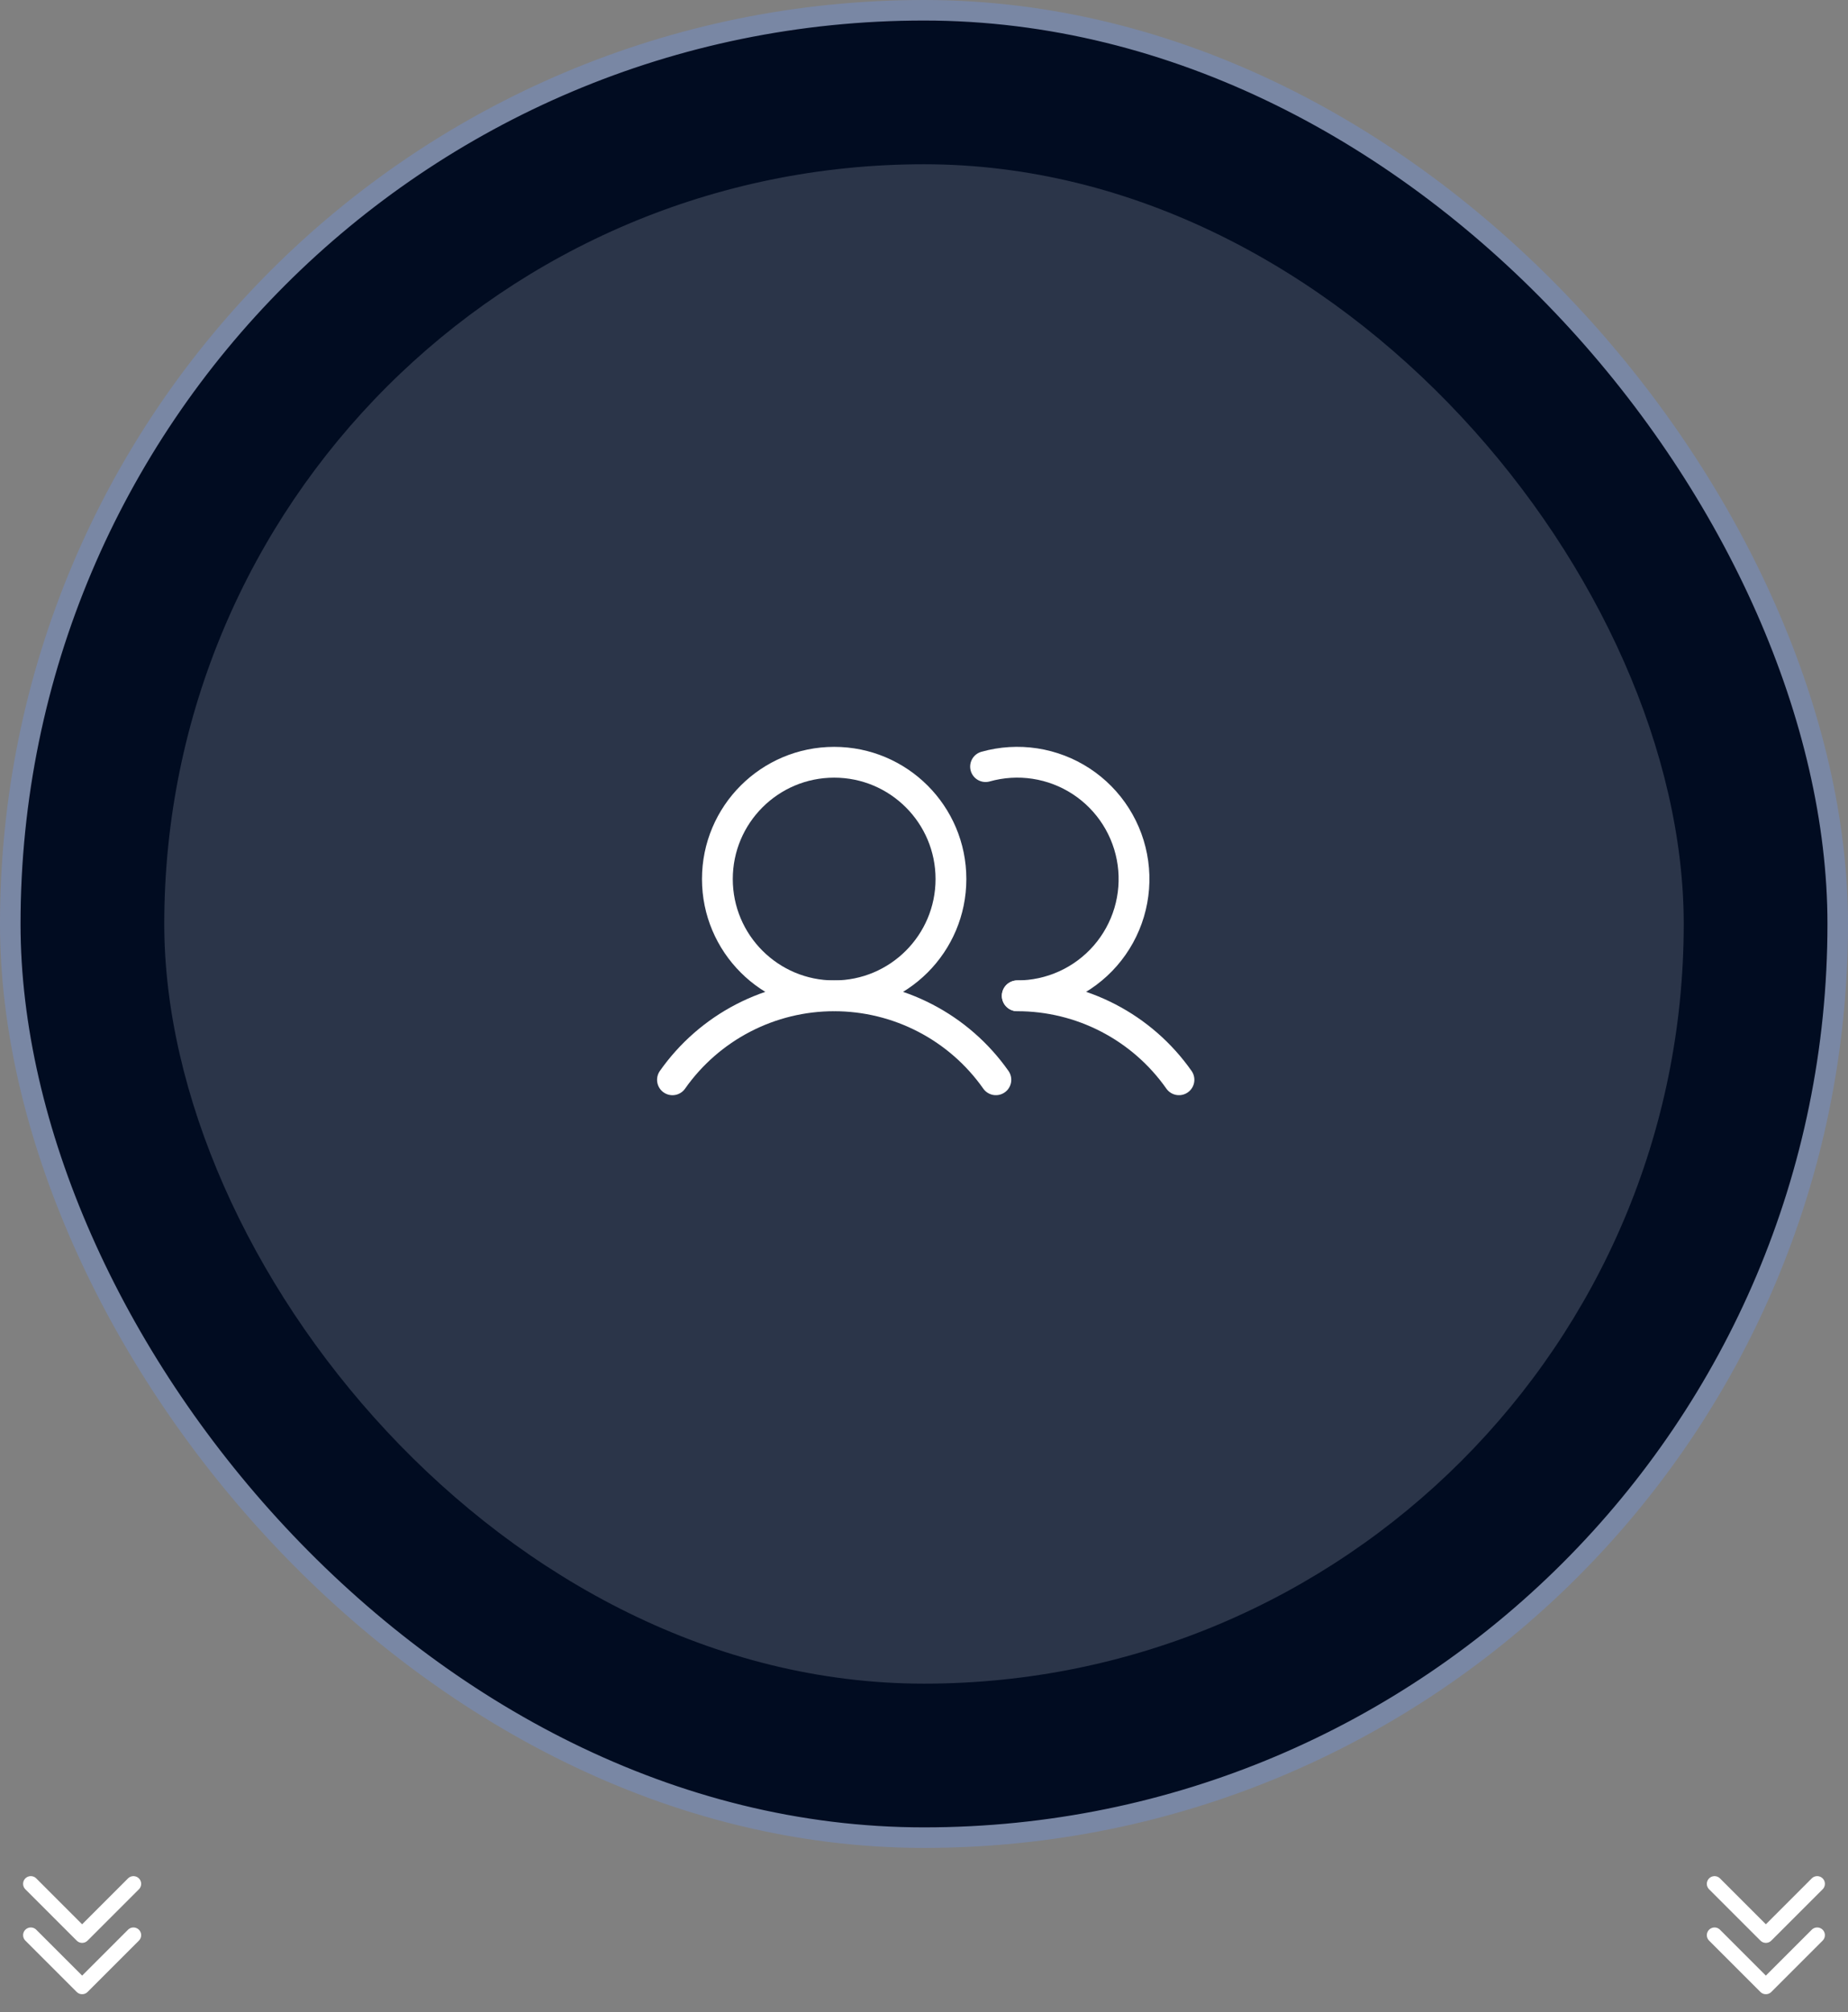
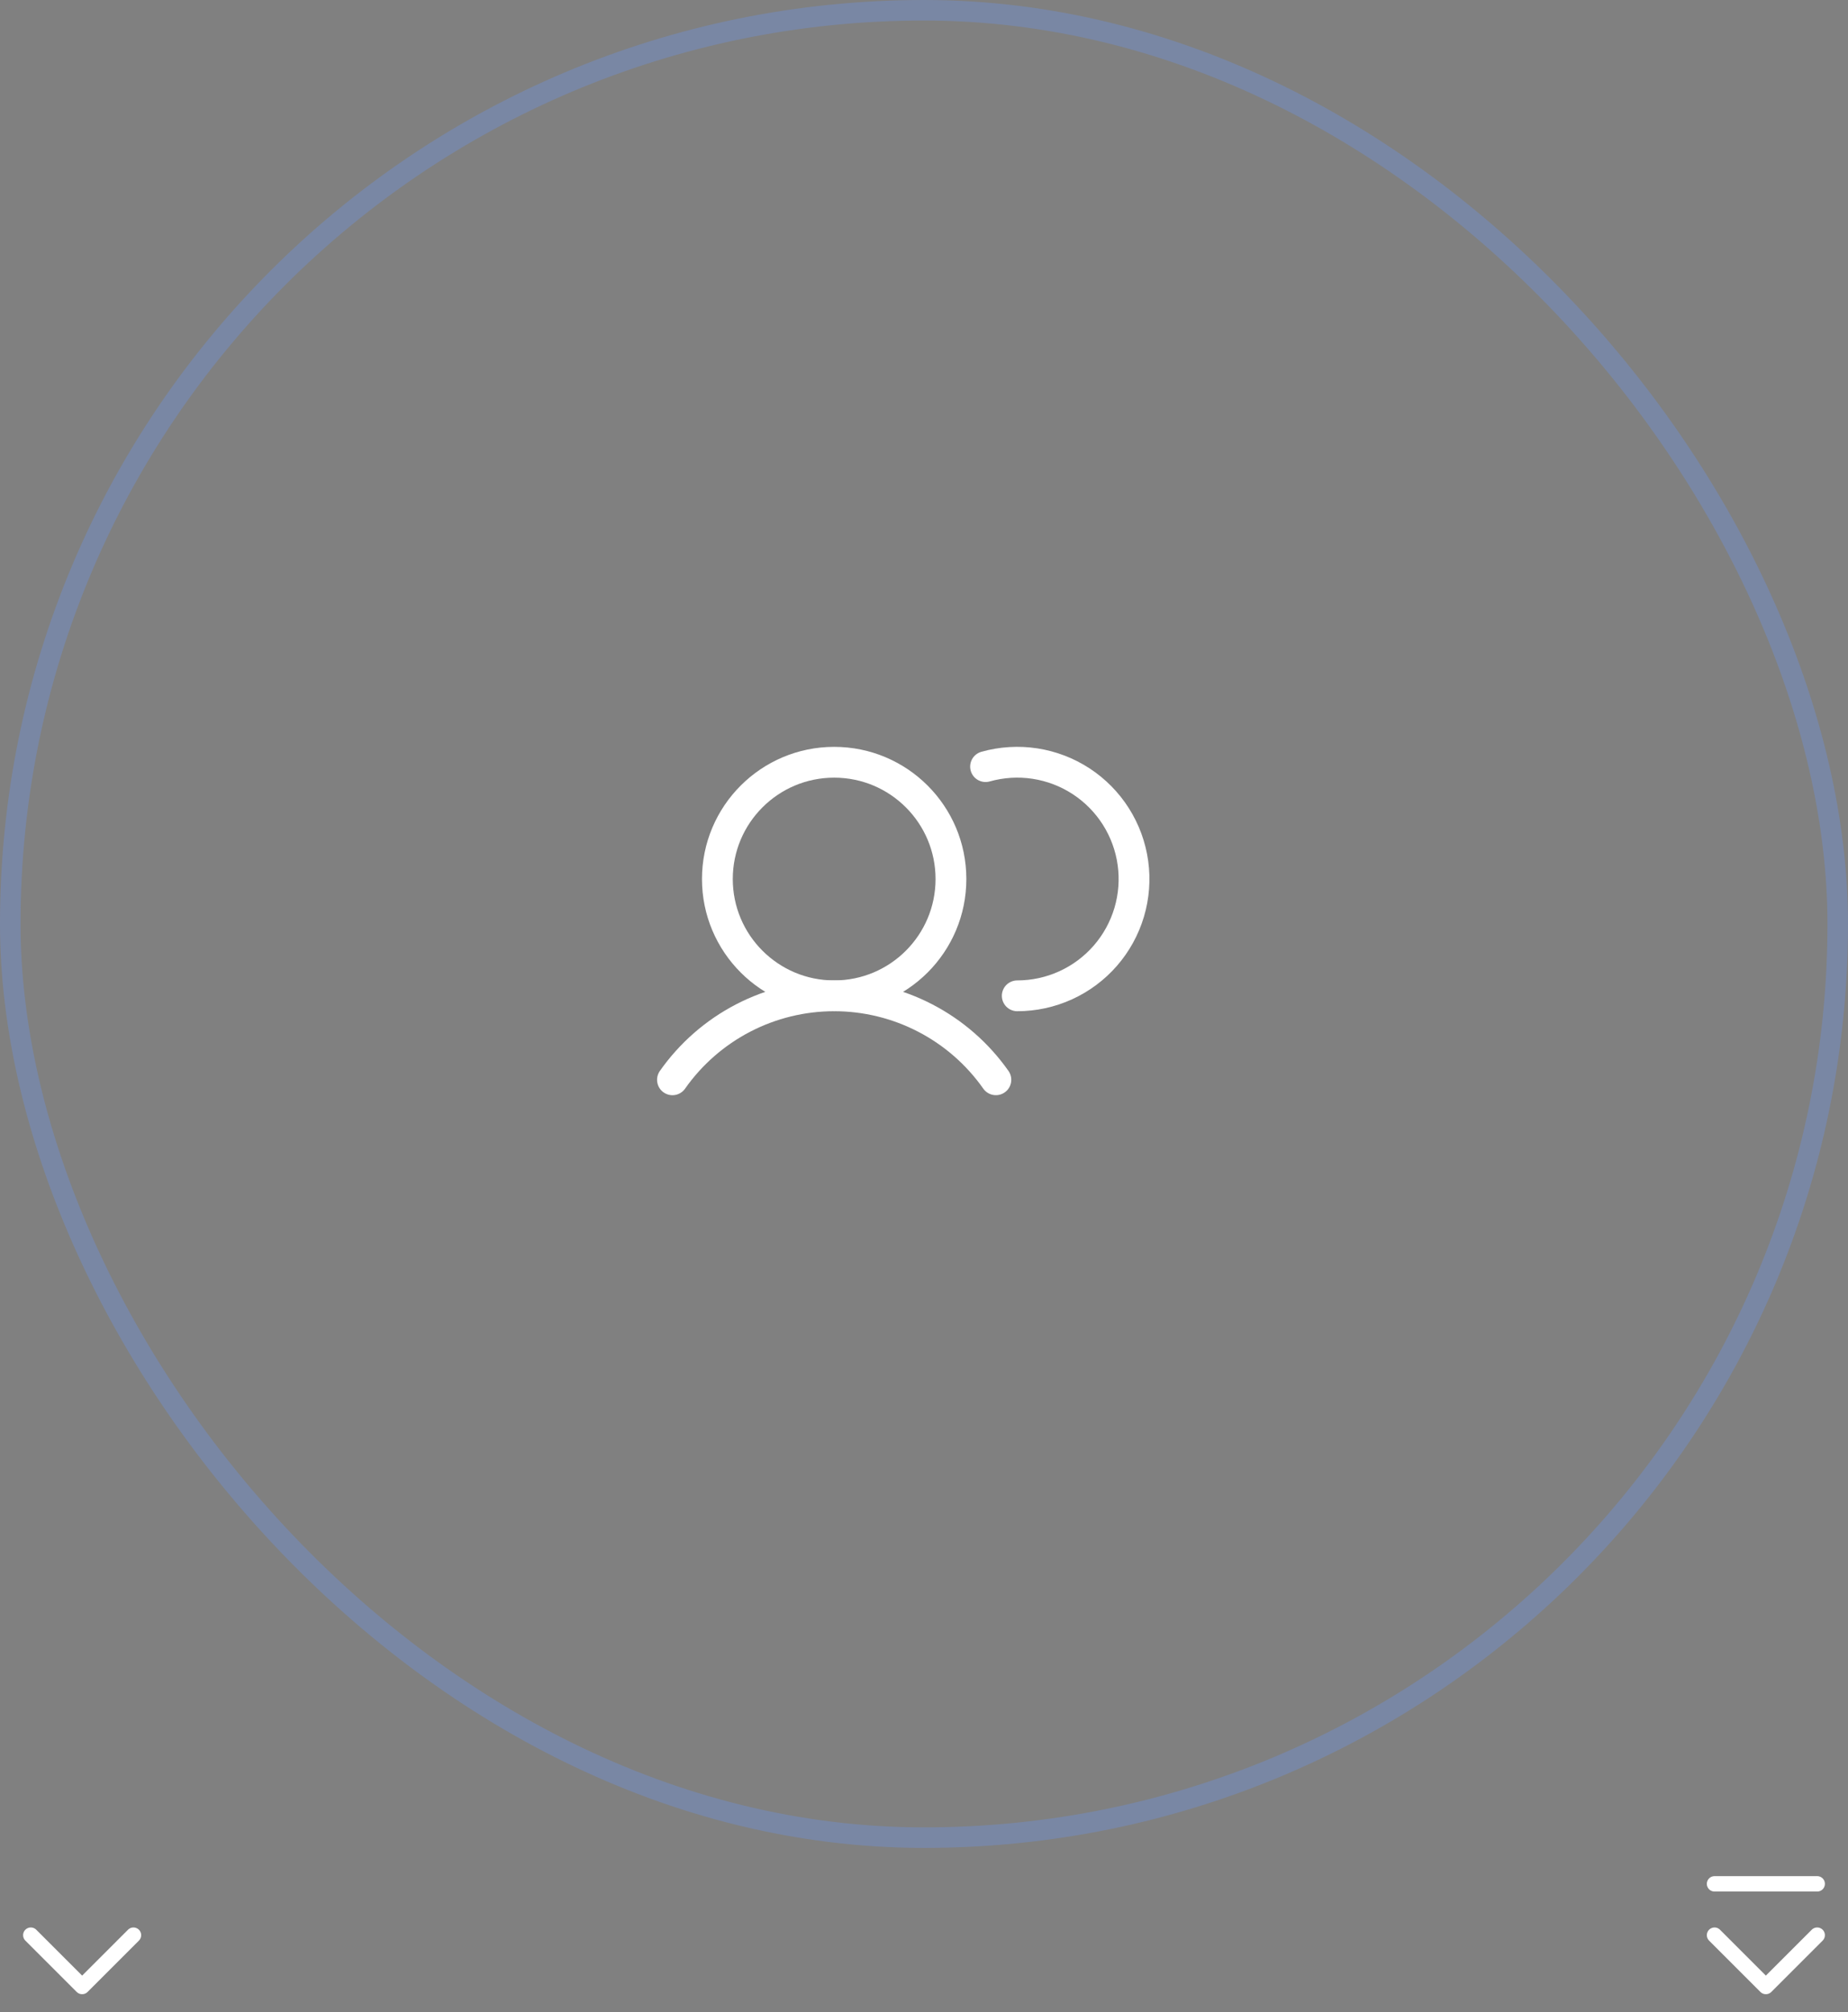
<svg xmlns="http://www.w3.org/2000/svg" width="180" height="196" viewBox="0 0 180 196" fill="none">
  <rect x="0" y="0" width="180" height="196" fill="#808080" stroke="none" />
-   <rect x="1" y="1" width="178" height="178" rx="89" fill="#010C21" />
  <rect x="1" y="1" width="178" height="178" rx="89" stroke="#7987A4" stroke-width="2" />
-   <rect x="16" y="16" width="148" height="148" rx="74" fill="#2B3549" />
  <path d="M81.25 97C87.532 97 92.625 91.907 92.625 85.625C92.625 79.343 87.532 74.25 81.25 74.25C74.968 74.25 69.875 79.343 69.875 85.625C69.875 91.907 74.968 97 81.25 97Z" stroke="white" stroke-width="3" stroke-miterlimit="10" />
  <path d="M95.996 74.674C97.561 74.233 99.201 74.133 100.808 74.379C102.415 74.626 103.95 75.214 105.31 76.104C106.67 76.994 107.824 78.165 108.693 79.539C109.563 80.912 110.128 82.456 110.35 84.066C110.573 85.676 110.448 87.315 109.984 88.873C109.519 90.431 108.727 91.871 107.659 93.097C106.591 94.322 105.273 95.305 103.794 95.978C102.315 96.651 100.708 97 99.083 97" stroke="white" stroke-width="3" stroke-linecap="round" stroke-linejoin="round" />
  <path d="M65.5 105.181C67.276 102.654 69.635 100.591 72.376 99.167C75.118 97.743 78.161 97 81.25 97C84.339 97 87.383 97.743 90.124 99.167C92.866 100.59 95.224 102.652 97.001 105.179" stroke="white" stroke-width="3" stroke-linecap="round" stroke-linejoin="round" />
-   <path d="M99.084 97C102.173 96.998 105.218 97.74 107.959 99.164C110.701 100.588 113.059 102.651 114.834 105.179" stroke="white" stroke-width="3" stroke-linecap="round" stroke-linejoin="round" />
-   <path d="M13 183.5L8 188.5L3 183.5" stroke="white" stroke-width="1.5" stroke-linecap="round" stroke-linejoin="round" />
  <path d="M13 188.5L8 193.5L3 188.5" stroke="white" stroke-width="1.5" stroke-linecap="round" stroke-linejoin="round" />
-   <path d="M177 183.5L172 188.5L167 183.5" stroke="white" stroke-width="1.5" stroke-linecap="round" stroke-linejoin="round" />
+   <path d="M177 183.5L167 183.5" stroke="white" stroke-width="1.5" stroke-linecap="round" stroke-linejoin="round" />
  <path d="M177 188.5L172 193.5L167 188.5" stroke="white" stroke-width="1.5" stroke-linecap="round" stroke-linejoin="round" />
</svg>